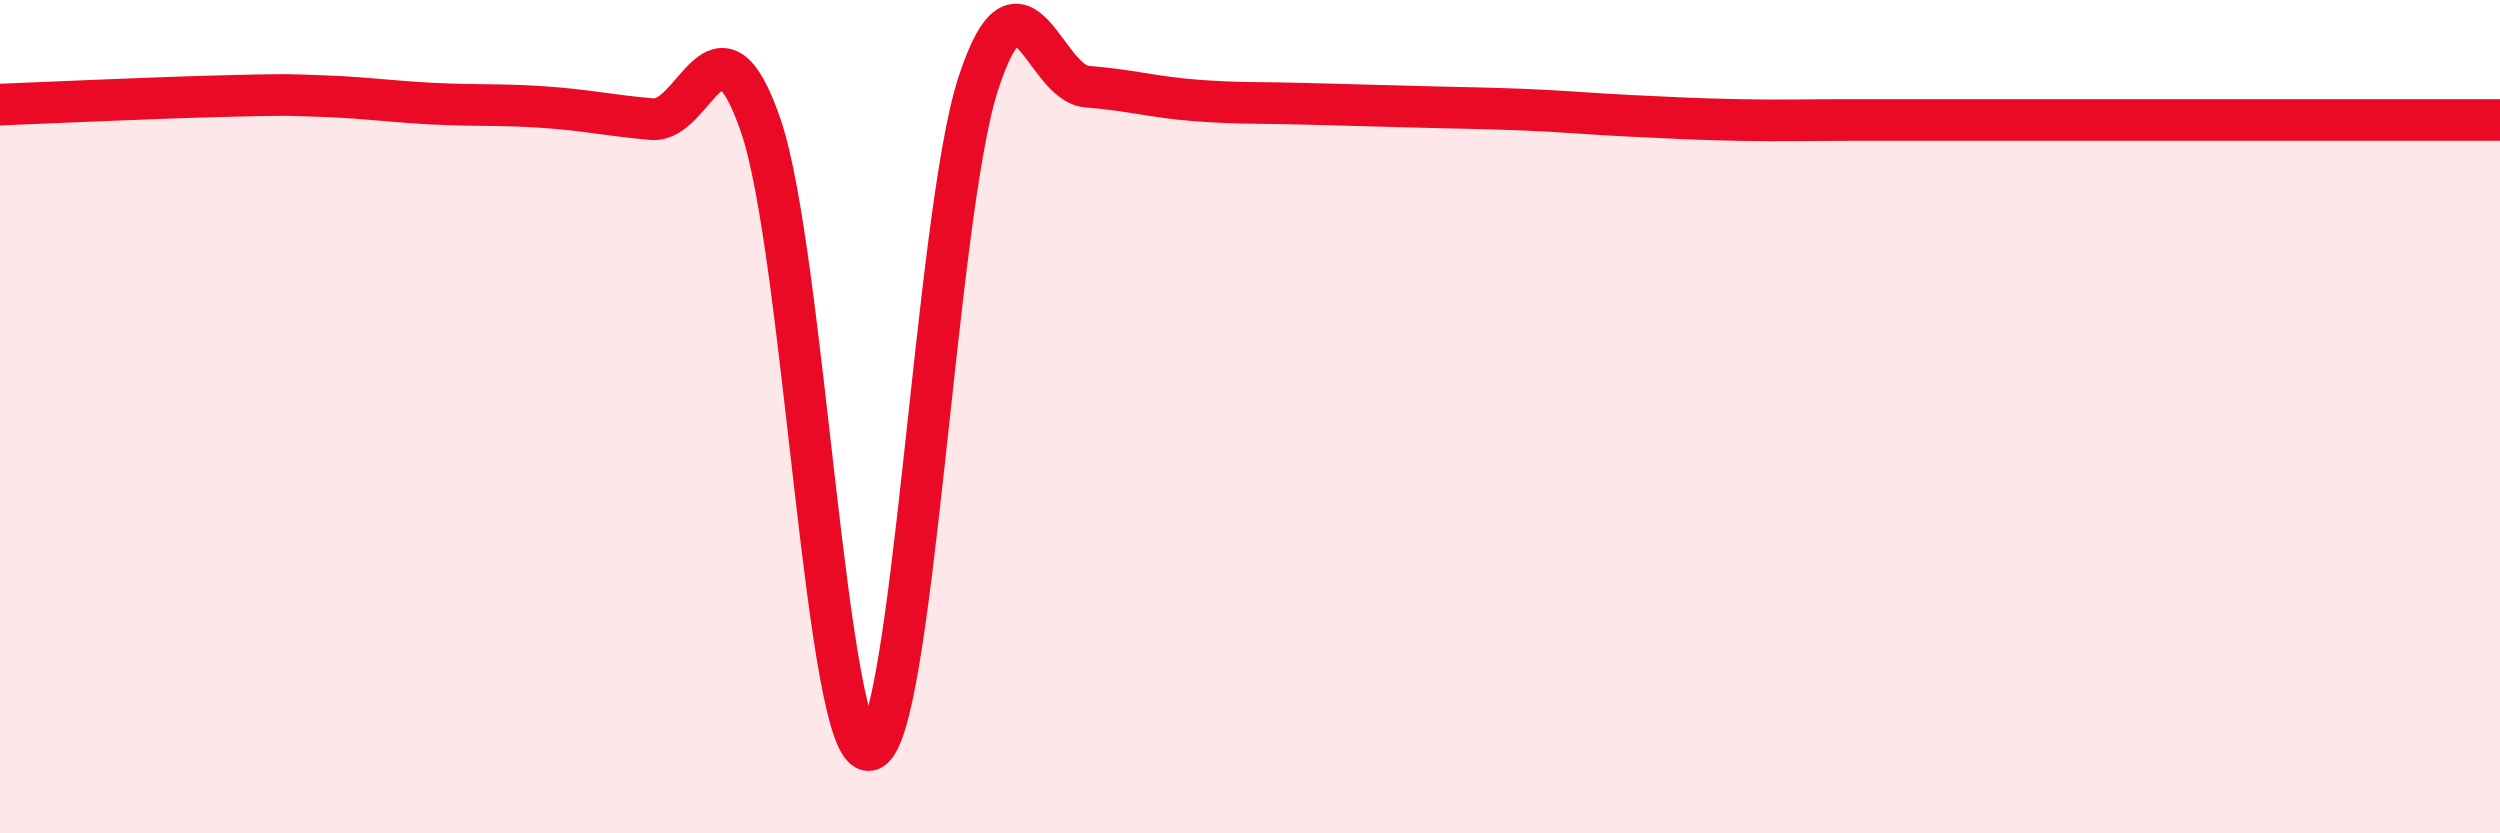
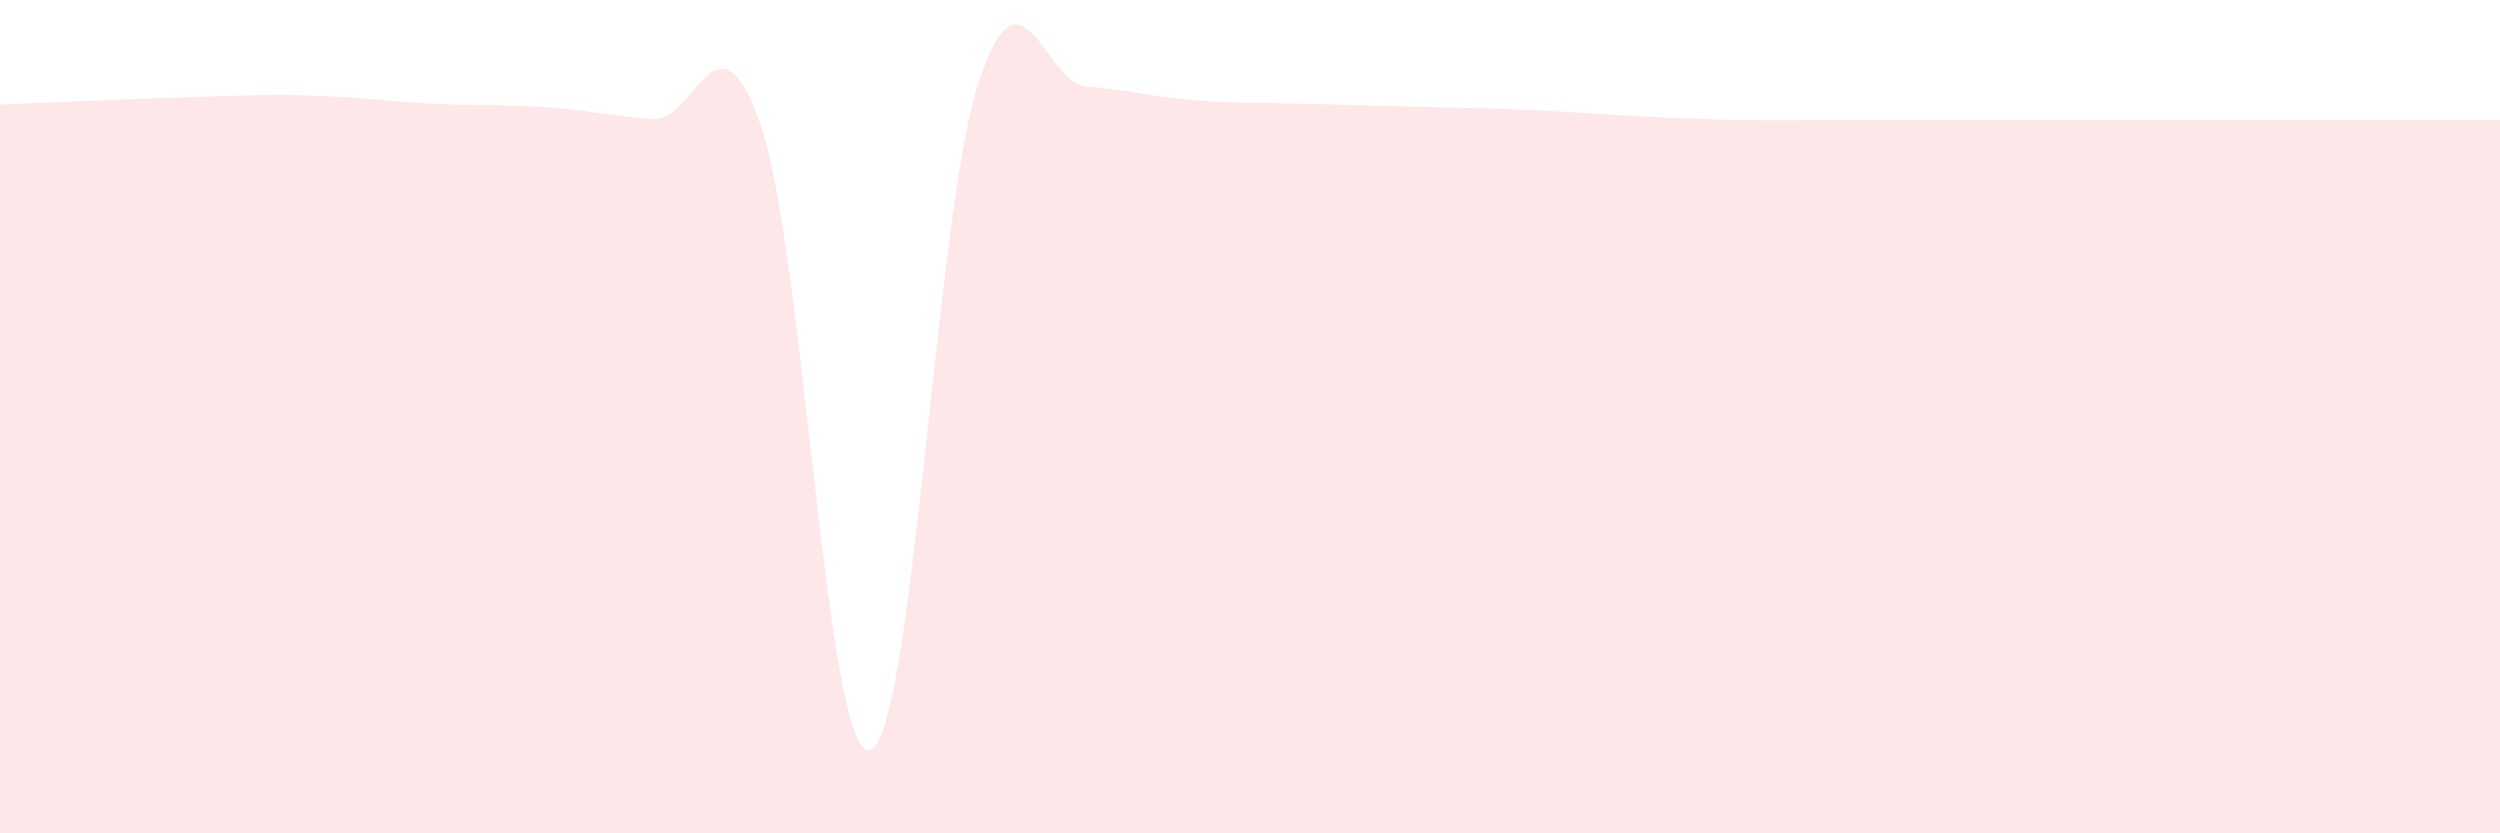
<svg xmlns="http://www.w3.org/2000/svg" width="60" height="20" viewBox="0 0 60 20">
  <path d="M 0,2.51 C 1.04,2.47 3.65,2.35 5.22,2.31 C 6.79,2.27 6.79,2.27 7.83,2.31 C 8.87,2.35 9.39,2.44 10.43,2.49 C 11.47,2.54 12,2.5 13.04,2.57 C 14.08,2.64 14.61,2.77 15.65,2.86 C 16.69,2.95 17.22,-0.01 18.26,3.02 C 19.3,6.05 19.83,18.2 20.87,18 C 21.91,17.8 22.44,5.18 23.48,2 C 24.52,-1.18 25.05,2 26.09,2.08 C 27.13,2.16 27.66,2.33 28.7,2.41 C 29.74,2.49 30.26,2.46 31.3,2.49 C 32.34,2.52 32.87,2.53 33.91,2.56 C 34.95,2.59 35.48,2.59 36.52,2.63 C 37.56,2.67 38.09,2.73 39.13,2.78 C 40.17,2.83 40.7,2.86 41.74,2.88 C 42.78,2.9 43.31,2.88 44.35,2.88 C 45.39,2.88 45.92,2.88 46.96,2.88 C 48,2.88 48.53,2.88 49.57,2.88 C 50.61,2.88 51.13,2.88 52.17,2.88 C 53.21,2.88 53.74,2.88 54.78,2.88 C 55.82,2.88 56.35,2.88 57.39,2.88 C 58.43,2.88 59.48,2.88 60,2.88L60 20L0 20Z" fill="#EB0A25" opacity="0.1" stroke-linecap="round" stroke-linejoin="round" />
-   <path d="M 0,2.51 C 1.04,2.47 3.65,2.35 5.22,2.31 C 6.79,2.27 6.79,2.27 7.83,2.31 C 8.87,2.35 9.39,2.44 10.43,2.49 C 11.47,2.54 12,2.5 13.04,2.57 C 14.08,2.64 14.61,2.77 15.65,2.86 C 16.69,2.95 17.22,-0.01 18.26,3.02 C 19.3,6.05 19.83,18.2 20.87,18 C 21.91,17.8 22.44,5.18 23.48,2 C 24.52,-1.18 25.05,2 26.09,2.08 C 27.13,2.16 27.66,2.33 28.7,2.41 C 29.74,2.49 30.26,2.46 31.3,2.49 C 32.34,2.52 32.87,2.53 33.91,2.56 C 34.95,2.59 35.48,2.59 36.52,2.63 C 37.56,2.67 38.09,2.73 39.13,2.78 C 40.17,2.83 40.7,2.86 41.74,2.88 C 42.78,2.9 43.31,2.88 44.35,2.88 C 45.39,2.88 45.92,2.88 46.96,2.88 C 48,2.88 48.53,2.88 49.57,2.88 C 50.61,2.88 51.13,2.88 52.17,2.88 C 53.21,2.88 53.74,2.88 54.78,2.88 C 55.82,2.88 56.35,2.88 57.39,2.88 C 58.43,2.88 59.48,2.88 60,2.88" stroke="#EB0A25" stroke-width="1" fill="none" stroke-linecap="round" stroke-linejoin="round" />
</svg>